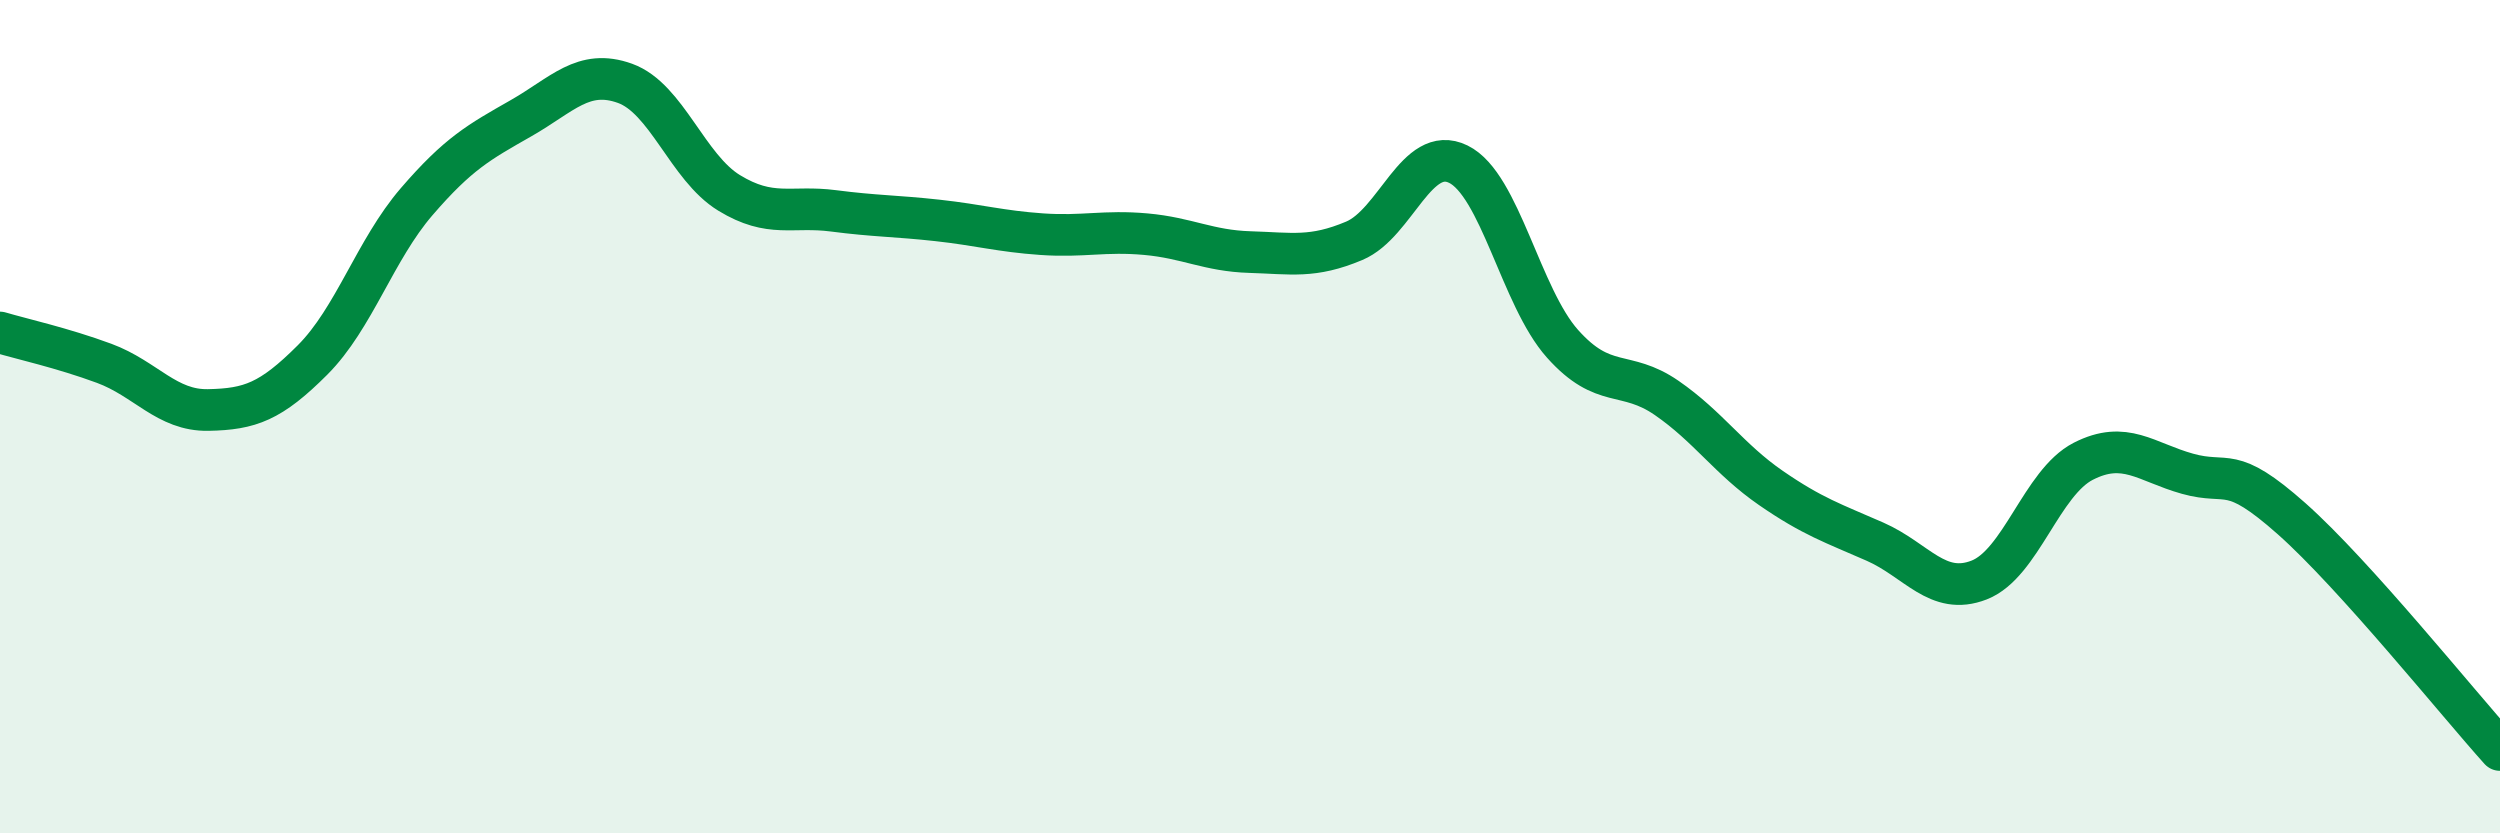
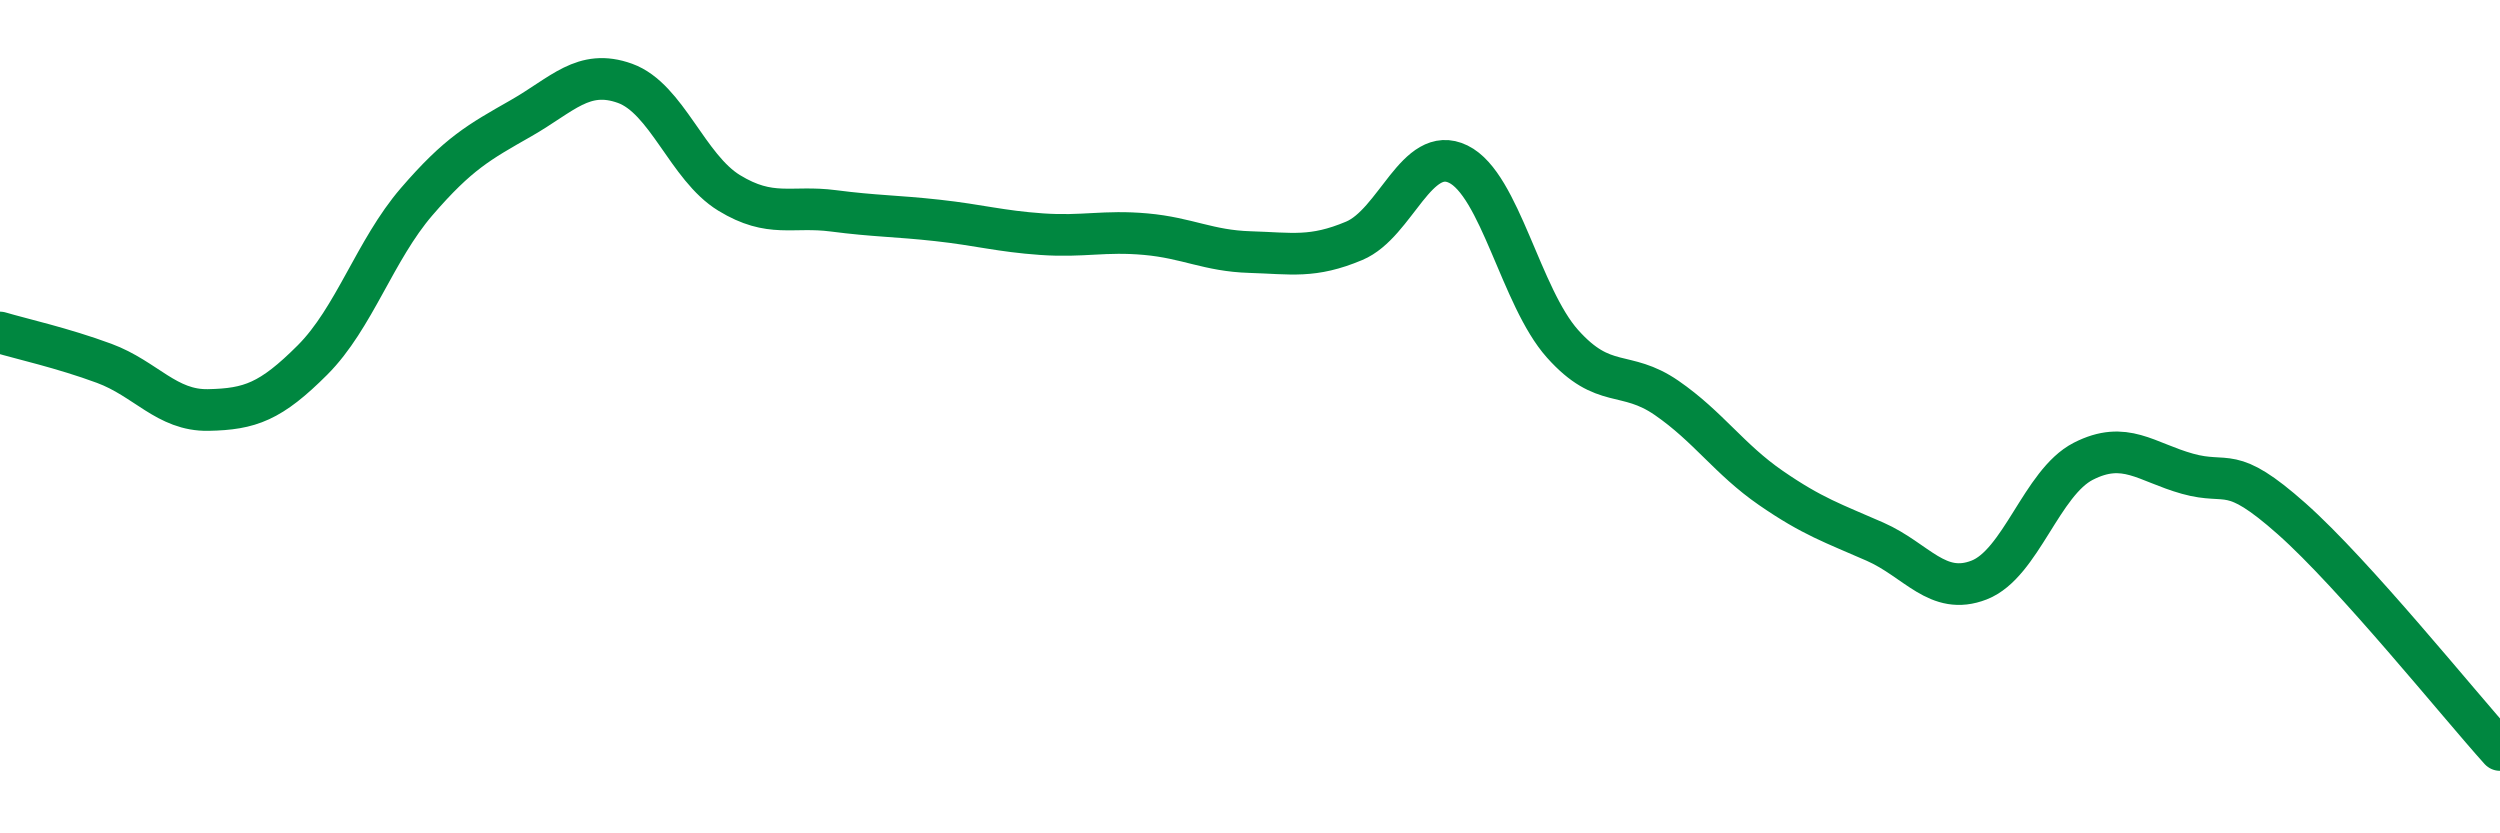
<svg xmlns="http://www.w3.org/2000/svg" width="60" height="20" viewBox="0 0 60 20">
-   <path d="M 0,7.98 C 0.5,8.13 1.5,8.35 2.5,8.72 C 3.5,9.09 4,9.86 5,9.84 C 6,9.82 6.5,9.64 7.5,8.64 C 8.5,7.64 9,6 10,4.84 C 11,3.68 11.5,3.41 12.5,2.84 C 13.5,2.27 14,1.64 15,2 C 16,2.36 16.5,4.02 17.5,4.63 C 18.5,5.24 19,4.93 20,5.06 C 21,5.19 21.5,5.18 22.5,5.29 C 23.5,5.4 24,5.55 25,5.62 C 26,5.69 26.5,5.53 27.5,5.62 C 28.5,5.71 29,6.02 30,6.05 C 31,6.08 31.5,6.2 32.5,5.78 C 33.5,5.36 34,3.45 35,3.94 C 36,4.43 36.5,7.13 37.5,8.25 C 38.5,9.37 39,8.86 40,9.55 C 41,10.24 41.5,11.02 42.5,11.71 C 43.5,12.4 44,12.56 45,13 C 46,13.44 46.5,14.31 47.5,13.92 C 48.5,13.53 49,11.58 50,11.07 C 51,10.56 51.5,11.09 52.5,11.37 C 53.5,11.65 53.5,11.12 55,12.45 C 56.5,13.78 59,16.89 60,18L60 20L0 20Z" fill="#008740" opacity="0.1" stroke-linecap="round" stroke-linejoin="round" />
  <path d="M 0,7.98 C 0.5,8.13 1.5,8.35 2.5,8.72 C 3.5,9.09 4,9.86 5,9.84 C 6,9.82 6.5,9.64 7.5,8.64 C 8.5,7.64 9,6 10,4.84 C 11,3.68 11.5,3.41 12.5,2.84 C 13.5,2.27 14,1.64 15,2 C 16,2.36 16.5,4.02 17.5,4.63 C 18.5,5.24 19,4.93 20,5.06 C 21,5.19 21.5,5.18 22.5,5.29 C 23.5,5.4 24,5.55 25,5.62 C 26,5.69 26.5,5.53 27.5,5.62 C 28.5,5.71 29,6.02 30,6.05 C 31,6.08 31.5,6.2 32.5,5.78 C 33.5,5.36 34,3.45 35,3.94 C 36,4.43 36.5,7.13 37.5,8.25 C 38.5,9.37 39,8.86 40,9.55 C 41,10.24 41.5,11.02 42.5,11.71 C 43.5,12.4 44,12.56 45,13 C 46,13.44 46.5,14.31 47.5,13.92 C 48.5,13.53 49,11.58 50,11.07 C 51,10.56 51.5,11.09 52.5,11.37 C 53.5,11.65 53.5,11.12 55,12.45 C 56.5,13.78 59,16.89 60,18" stroke="#008740" stroke-width="1" fill="none" stroke-linecap="round" stroke-linejoin="round" />
</svg>